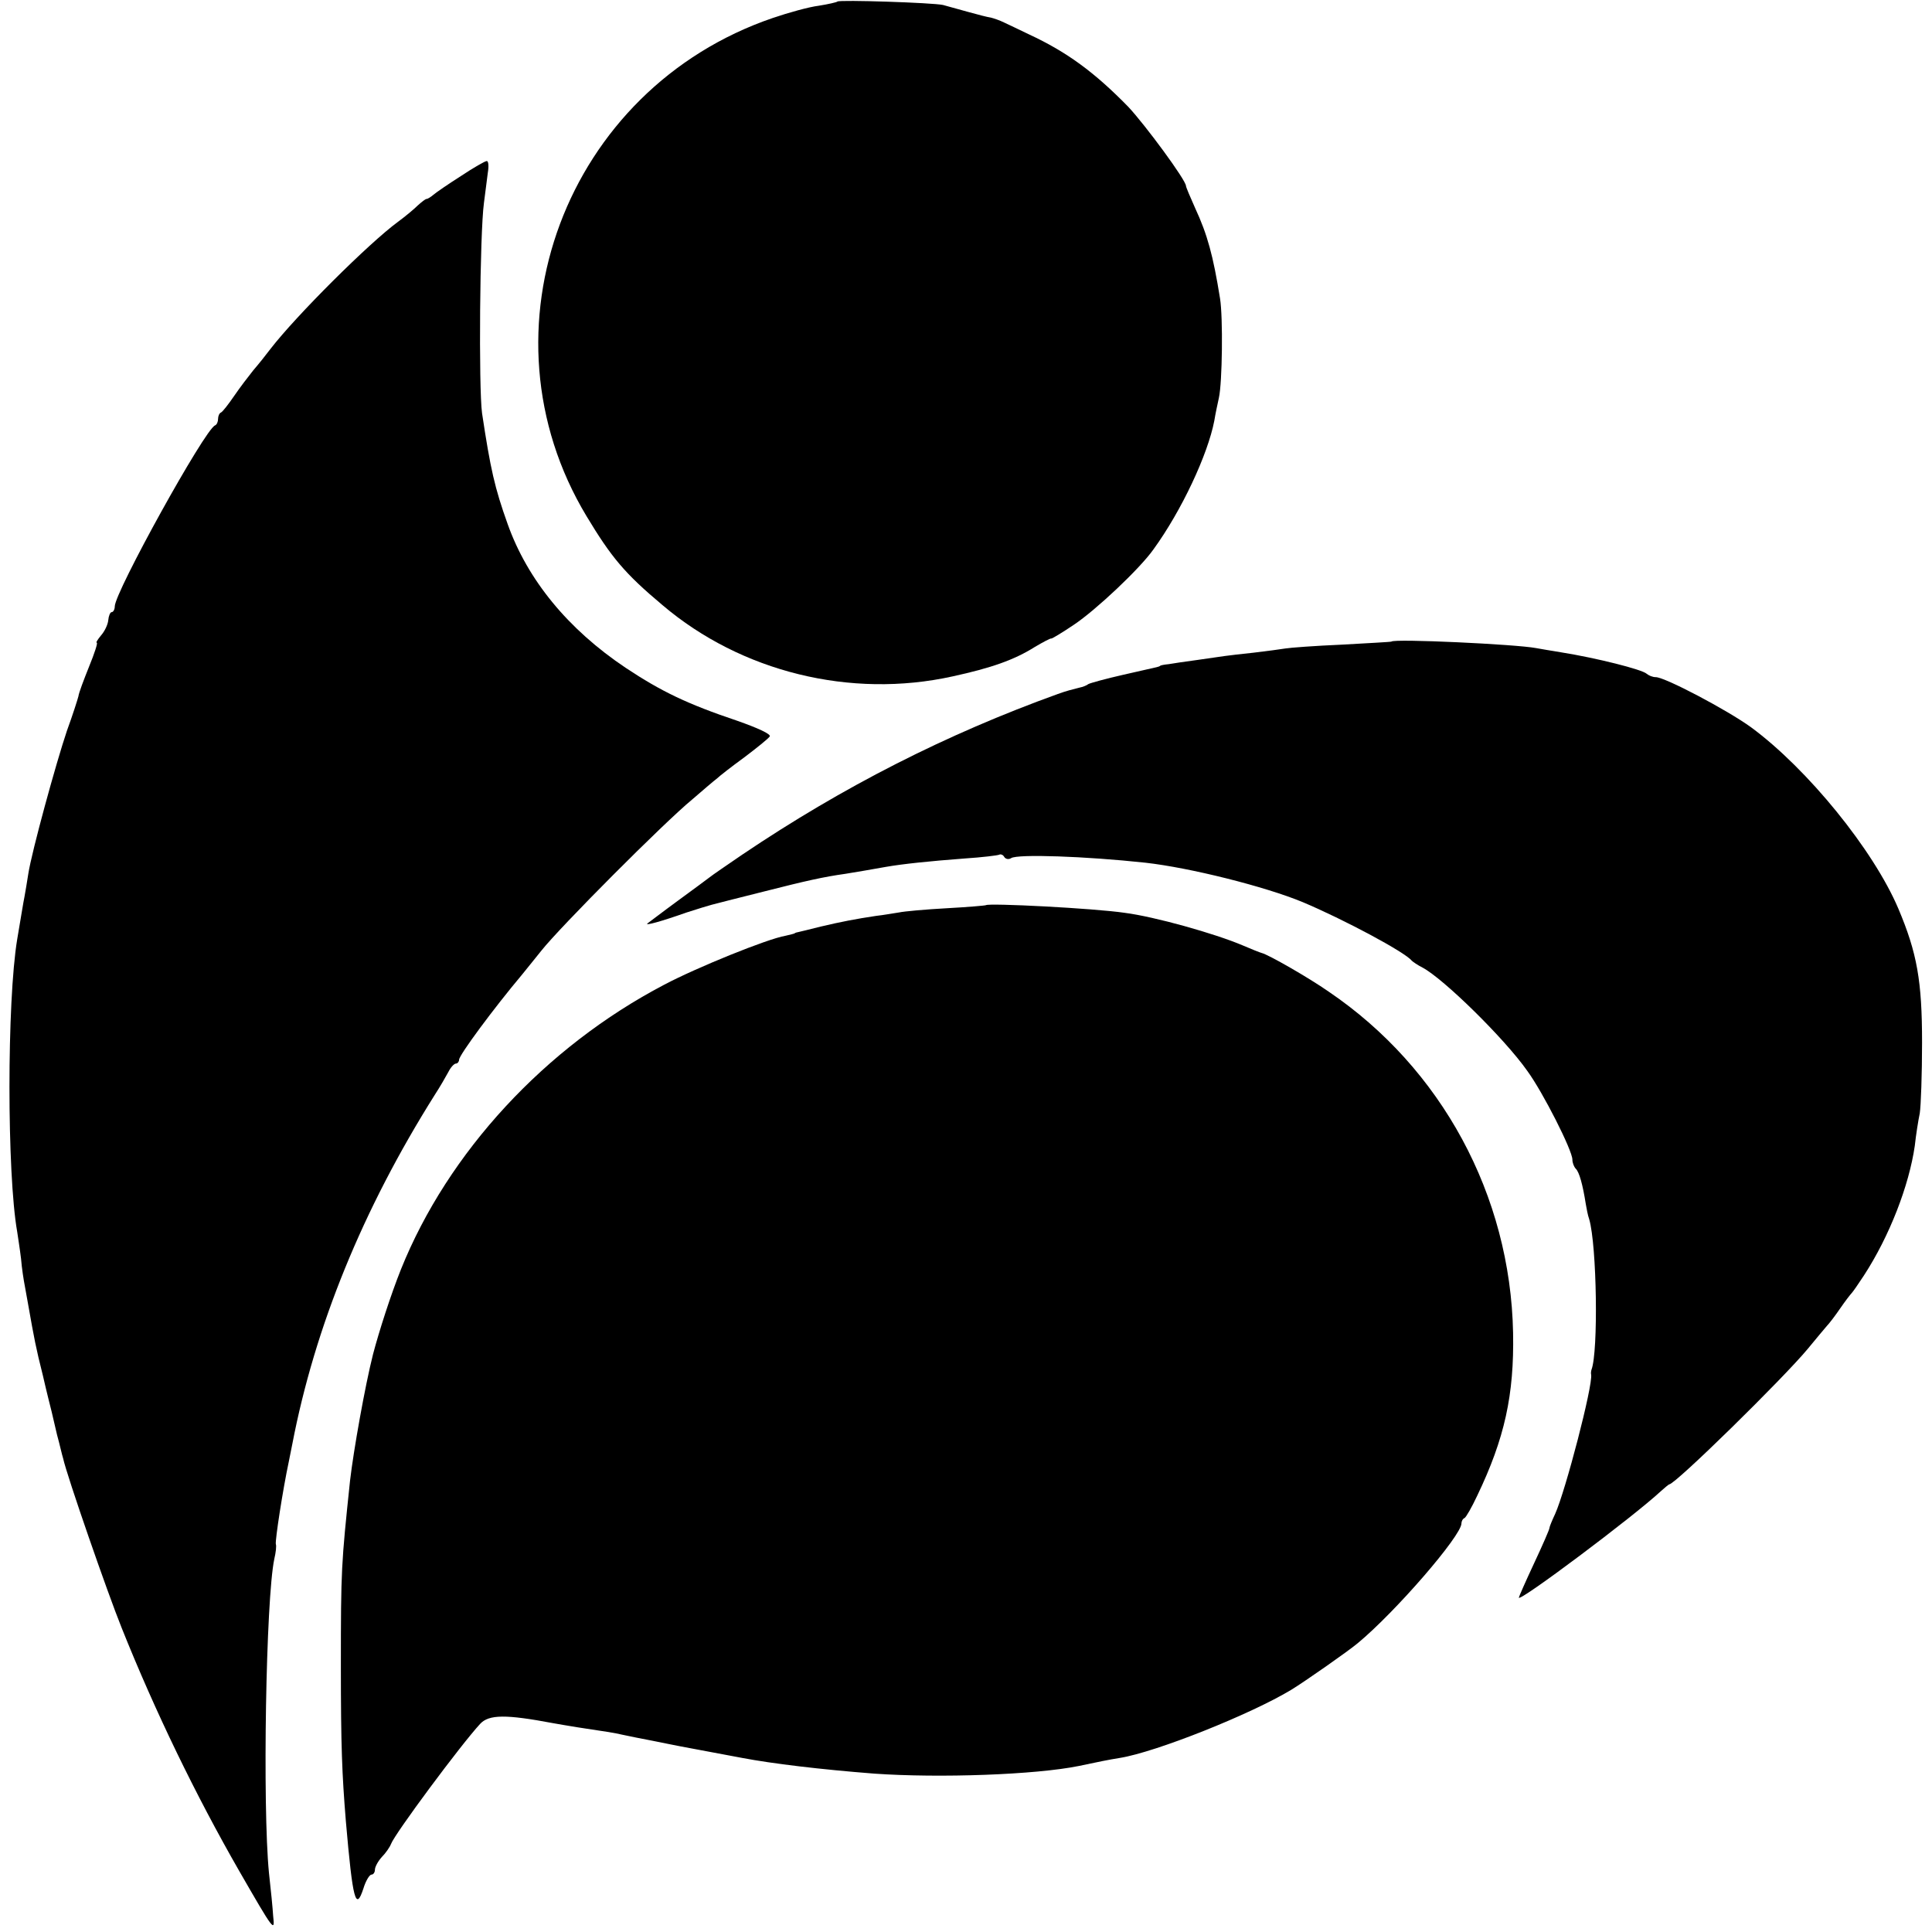
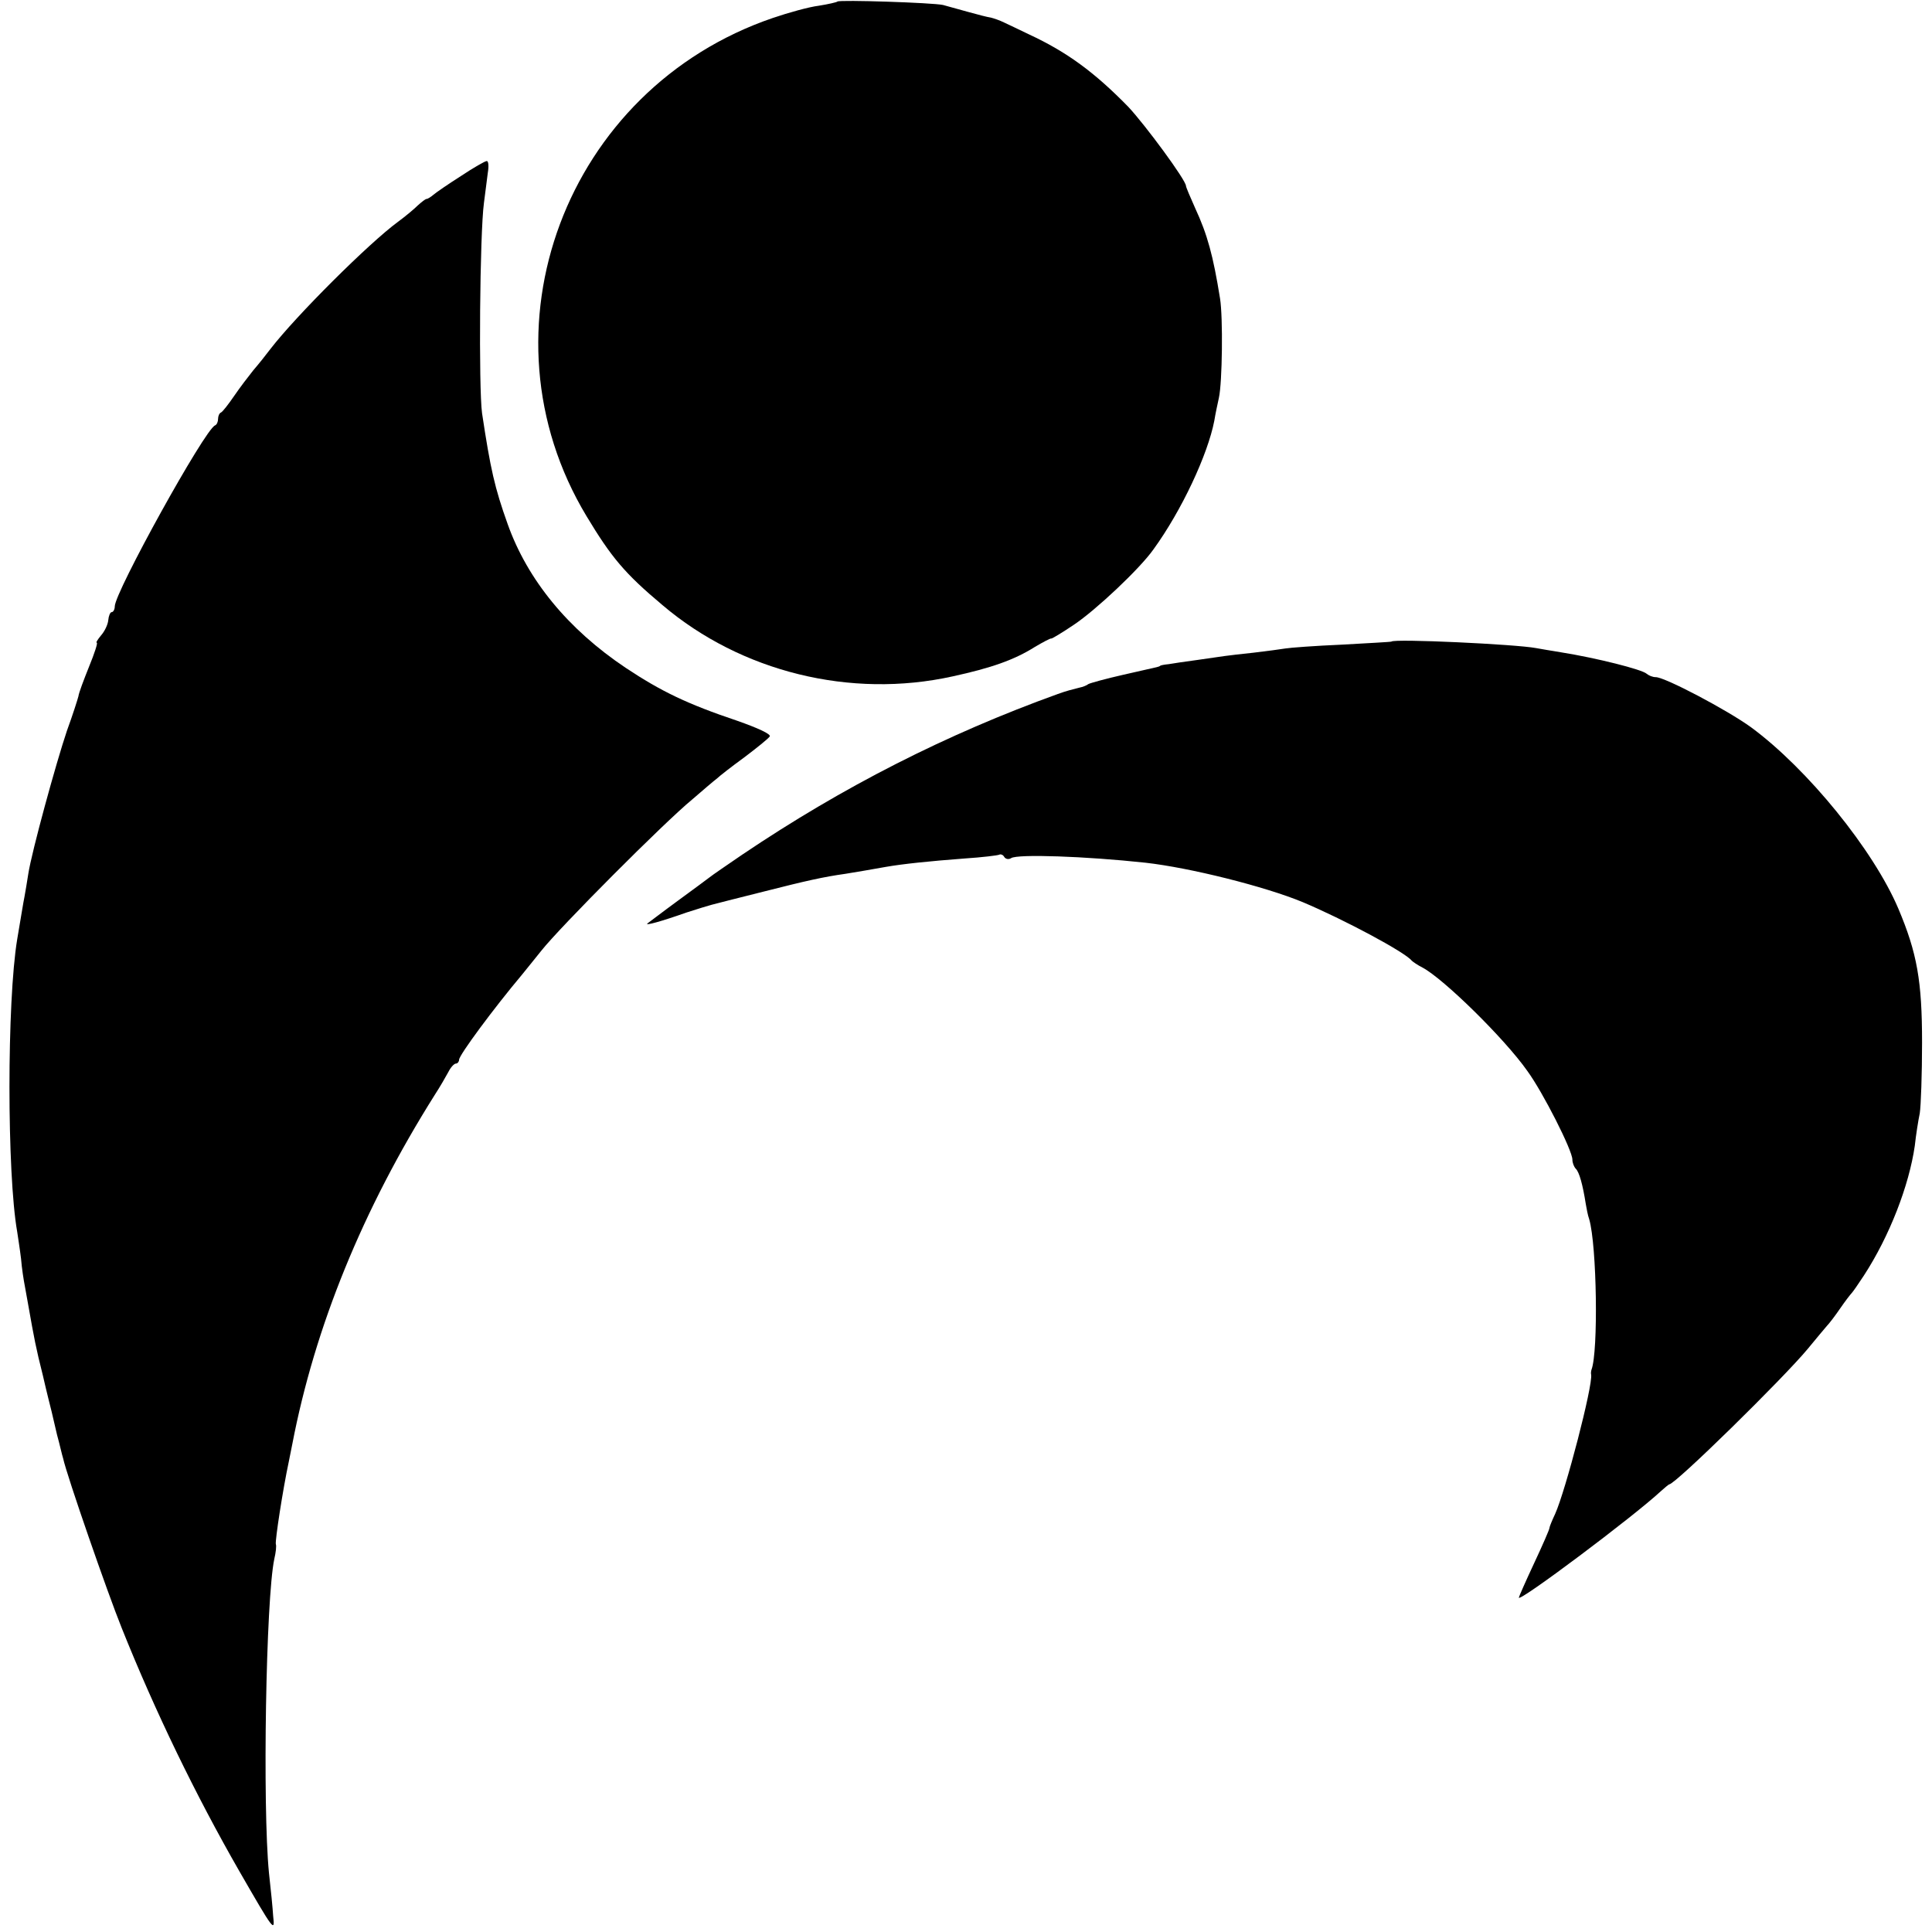
<svg xmlns="http://www.w3.org/2000/svg" version="1.0" width="505pt" height="505pt" viewBox="0 0 505 505" preserveAspectRatio="xMidYMid meet">
  <g transform="translate(0,505) scale(0.1,-0.1)" fill="#000000" stroke="none">
    <path d="M2189 5046 c-2 -2 -24 -7 -49 -11 -25 -3 -79 -18 -120 -32 -542 -185 -779 -817 -487 -1302 65 -108 100 -150 199 -233 205 -174 491 -245 758 -186 101 22 161 43 215 77 22 13 41 23 43 22 1 -1 28 15 59 36 57 38 172 146 208 197 74 102 142 248 159 336 3 19 9 46 12 60 9 40 11 211 3 260 -18 112 -33 167 -65 236 -13 29 -24 55 -24 58 0 15 -106 159 -151 207 -88 90 -160 143 -259 189 -25 12 -54 26 -65 31 -12 6 -27 11 -35 13 -8 1 -35 8 -60 15 -25 7 -54 15 -65 18 -27 6 -270 14 -276 9z" />
    <path d="M1205 4590 c-33 -21 -65 -43 -72 -49 -7 -6 -15 -11 -18 -11 -3 0 -13 -8 -23 -17 -10 -10 -33 -29 -52 -43 -75 -55 -265 -244 -333 -332 -12 -16 -32 -41 -45 -56 -12 -15 -35 -45 -50 -67 -15 -22 -30 -41 -34 -43 -5 -2 -8 -10 -8 -17 0 -7 -3 -15 -8 -17 -27 -11 -262 -436 -262 -473 0 -8 -4 -15 -8 -15 -4 0 -8 -10 -9 -21 -1 -12 -10 -30 -19 -40 -9 -11 -14 -19 -11 -19 3 0 -6 -28 -20 -62 -14 -35 -27 -69 -28 -78 -2 -8 -15 -49 -30 -90 -29 -86 -92 -316 -101 -374 -3 -21 -8 -48 -10 -60 -4 -20 -6 -35 -19 -111 -27 -163 -27 -612 0 -765 2 -14 7 -45 10 -70 2 -25 7 -57 10 -72 3 -16 7 -38 9 -50 15 -85 20 -112 38 -183 10 -44 21 -87 23 -95 2 -8 8 -35 14 -60 7 -25 13 -53 16 -62 10 -46 117 -354 153 -443 88 -220 194 -438 307 -635 91 -158 94 -162 89 -118 -1 18 -6 69 -11 113 -17 174 -8 716 14 820 4 17 6 34 4 39 -2 10 18 141 34 216 3 14 7 34 9 45 59 307 184 614 373 914 13 20 28 46 35 59 6 12 15 22 20 22 4 0 8 5 8 10 0 12 91 135 165 223 6 7 28 35 50 62 49 62 321 335 394 395 29 25 58 50 65 55 6 6 38 31 71 55 33 25 63 49 67 55 4 6 -31 22 -85 41 -131 44 -199 77 -291 138 -151 101 -257 230 -309 376 -34 95 -45 144 -67 290 -9 66 -6 469 5 550 3 25 8 60 10 78 3 17 2 32 -3 31 -4 0 -34 -17 -67 -39z" />
    <path d="M3637 3373 c-1 -1 -59 -4 -129 -8 -70 -3 -137 -8 -148 -10 -12 -2 -49 -7 -83 -11 -75 -8 -78 -9 -147 -19 -30 -4 -64 -9 -75 -11 -11 -1 -21 -3 -22 -4 -2 -2 -6 -3 -10 -4 -5 -1 -44 -10 -88 -20 -44 -10 -84 -21 -90 -24 -5 -4 -16 -8 -22 -9 -20 -5 -36 -9 -58 -17 -291 -105 -561 -242 -825 -420 -41 -28 -79 -54 -85 -59 -5 -4 -43 -32 -84 -62 -41 -30 -76 -57 -79 -59 -6 -6 35 5 103 29 28 9 57 18 65 20 8 2 69 18 134 34 114 29 159 39 216 47 31 5 66 11 105 18 46 8 114 15 206 22 46 3 87 8 91 10 3 2 10 0 13 -6 4 -6 12 -7 18 -3 17 11 193 5 351 -12 116 -13 312 -62 411 -103 107 -45 268 -131 285 -153 3 -3 16 -12 28 -18 55 -29 215 -186 274 -270 41 -56 118 -208 118 -232 0 -8 4 -19 9 -24 9 -9 18 -41 26 -92 2 -11 5 -29 9 -40 20 -69 24 -346 6 -393 -1 -3 -2 -9 -1 -13 5 -28 -67 -304 -94 -364 -8 -17 -15 -34 -15 -37 0 -4 -18 -45 -40 -92 -22 -47 -40 -88 -40 -90 0 -13 300 212 371 278 11 10 21 18 22 18 16 0 299 278 362 354 22 27 45 54 50 60 6 6 22 27 35 46 13 19 27 37 30 40 3 3 17 23 32 46 67 103 118 235 133 339 3 28 9 66 13 85 3 19 6 103 6 185 0 161 -13 234 -62 350 -65 153 -237 365 -385 474 -62 45 -225 131 -249 131 -8 0 -18 4 -24 9 -12 11 -130 41 -224 56 -25 4 -54 9 -65 11 -53 10 -371 25 -378 17z" />
-     <path d="M2577 2684 c-1 -1 -47 -5 -102 -8 -55 -3 -111 -8 -125 -11 -14 -2 -41 -7 -60 -9 -53 -8 -90 -15 -145 -28 -27 -7 -53 -13 -57 -14 -5 -1 -9 -2 -10 -3 -2 -2 -13 -4 -25 -7 -47 -8 -232 -83 -317 -128 -311 -163 -565 -438 -688 -744 -26 -65 -57 -161 -73 -222 -21 -83 -51 -252 -60 -330 -23 -219 -24 -232 -24 -485 0 -210 3 -282 13 -405 18 -208 26 -237 46 -176 6 20 16 36 21 36 5 0 9 6 9 13 0 7 8 22 18 33 10 10 21 26 24 34 10 27 183 260 233 314 23 25 68 25 190 2 11 -2 40 -7 65 -11 73 -11 94 -14 120 -20 14 -3 48 -10 75 -15 28 -6 61 -12 75 -15 14 -3 50 -9 80 -15 30 -6 66 -12 80 -15 79 -15 204 -30 345 -41 171 -12 422 -3 535 20 52 11 76 16 107 21 94 15 342 114 448 178 36 22 149 101 174 122 99 82 271 281 271 313 0 5 3 12 8 14 4 2 19 28 33 58 72 150 97 264 94 426 -7 360 -187 692 -482 892 -53 37 -158 97 -175 101 -4 1 -27 10 -50 20 -73 31 -230 75 -308 85 -81 12 -356 26 -363 20z" />
  </g>
</svg>